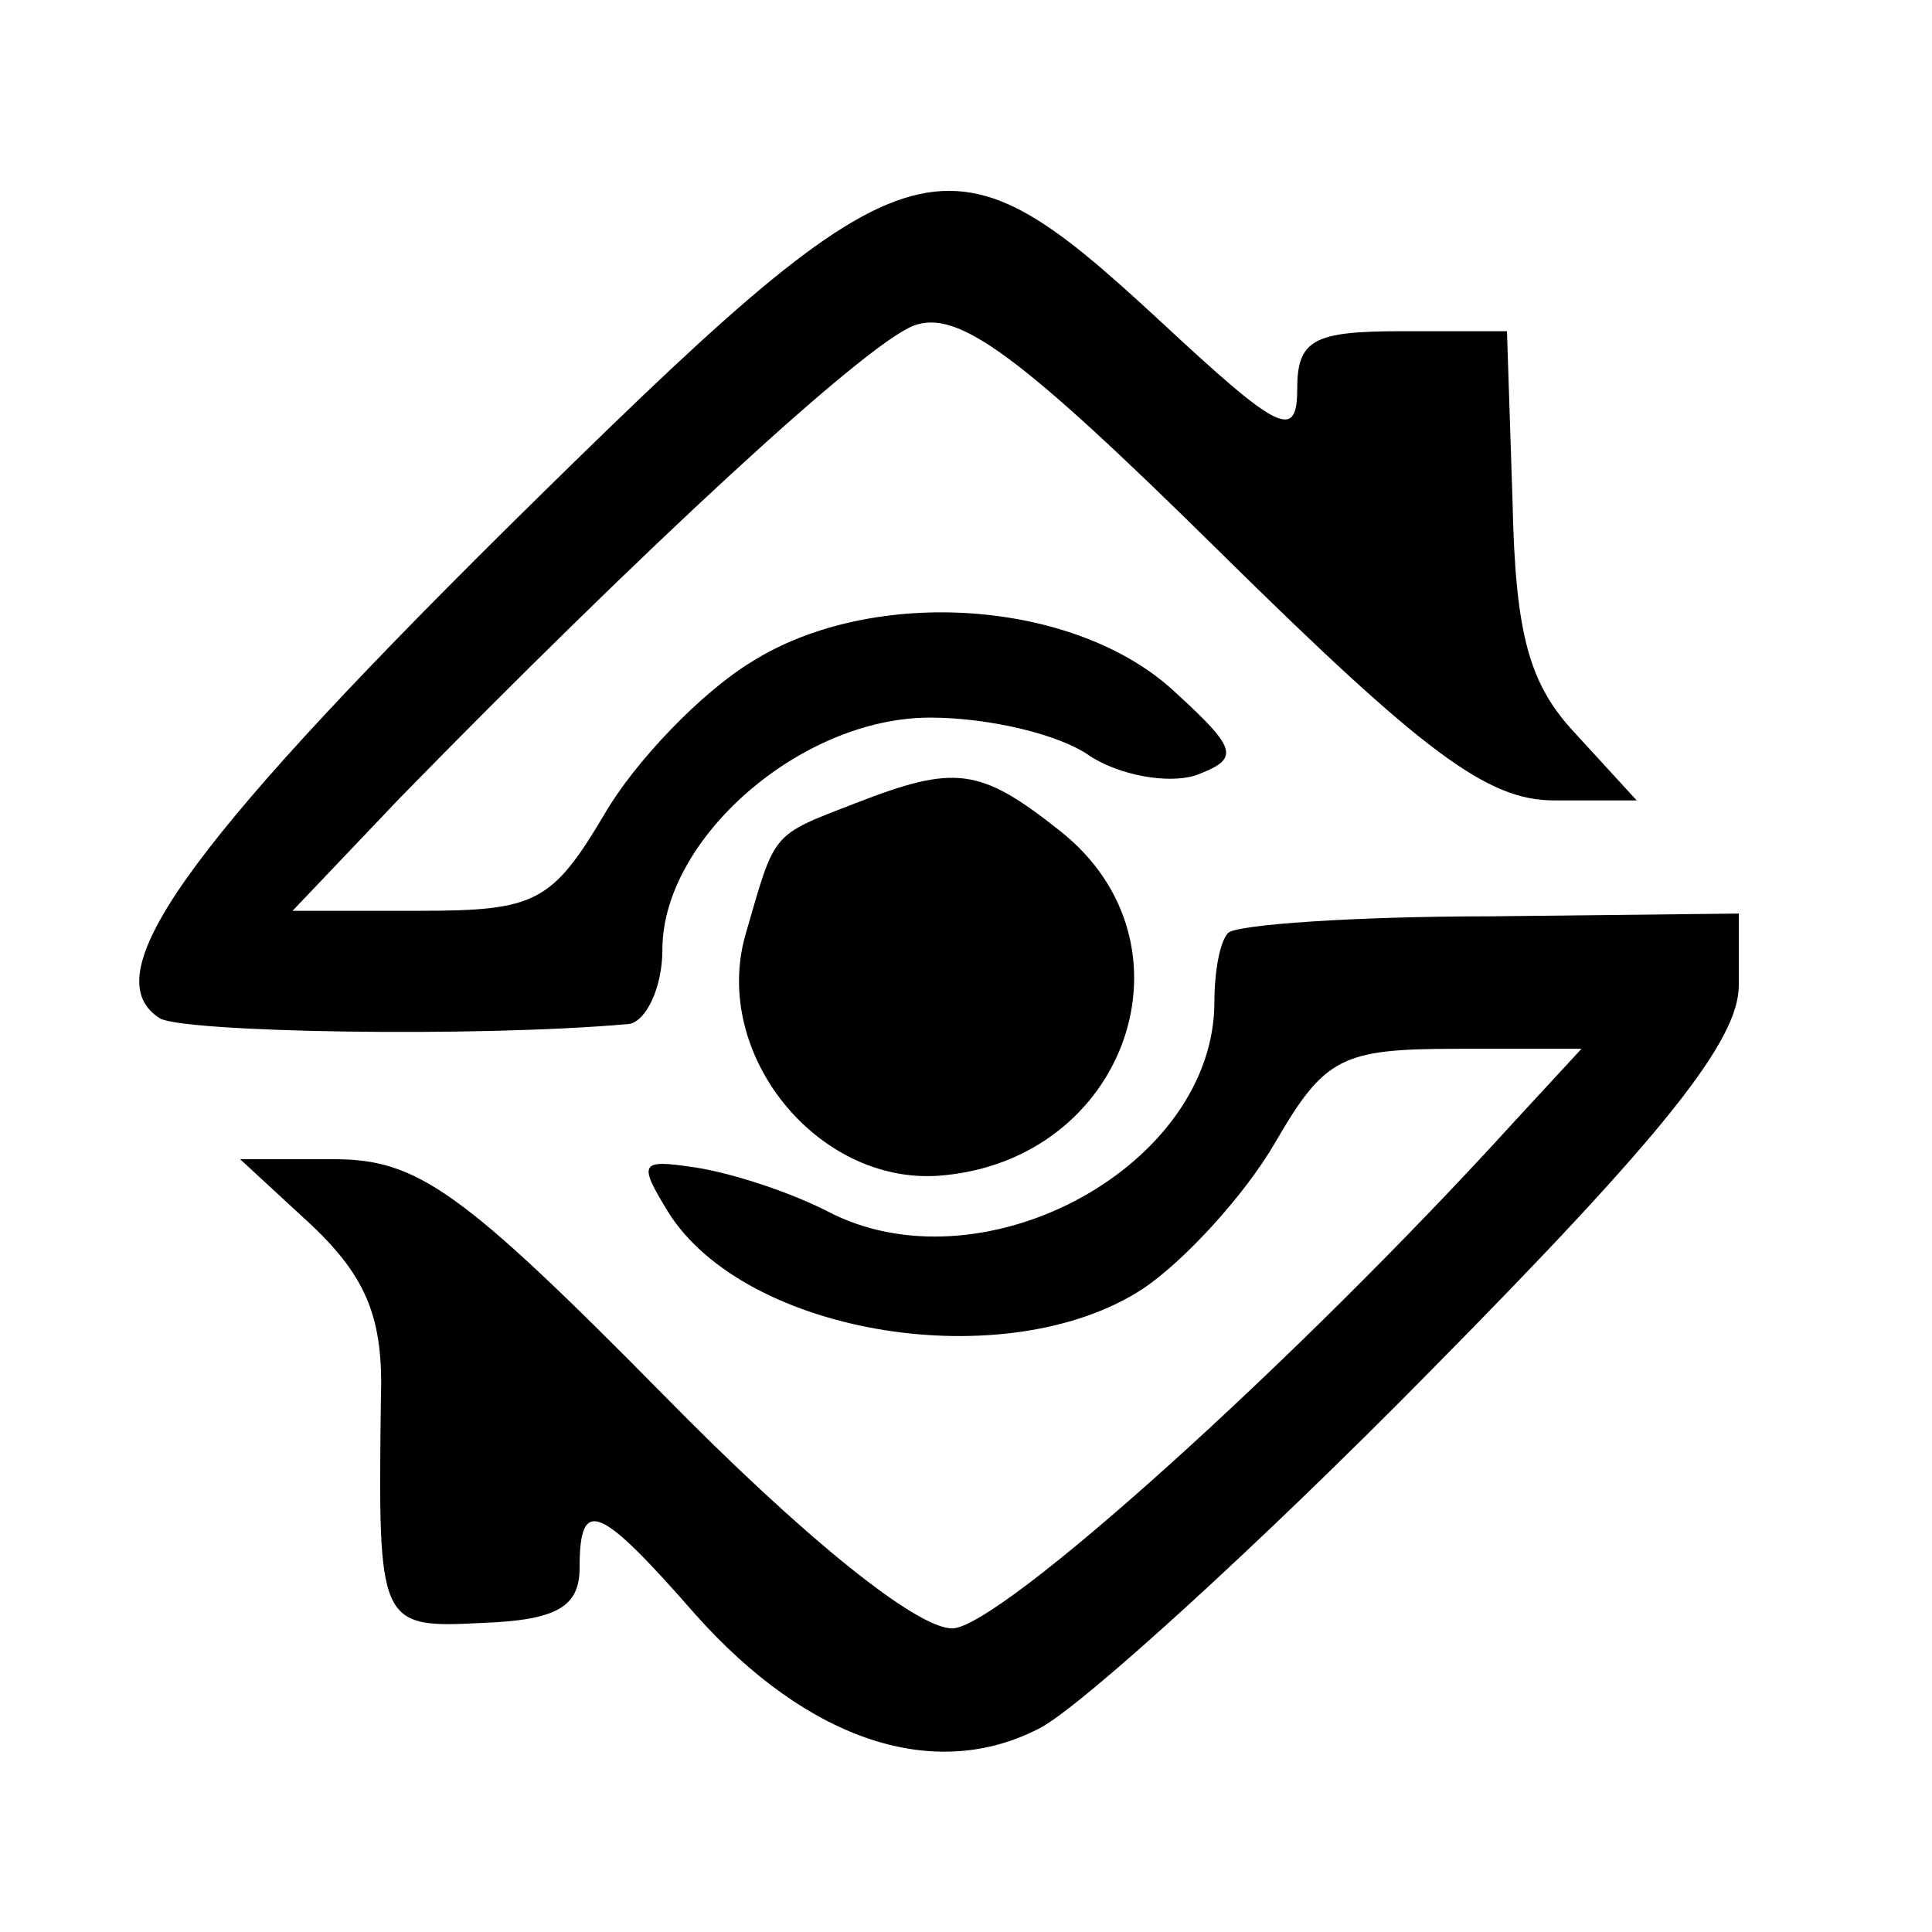
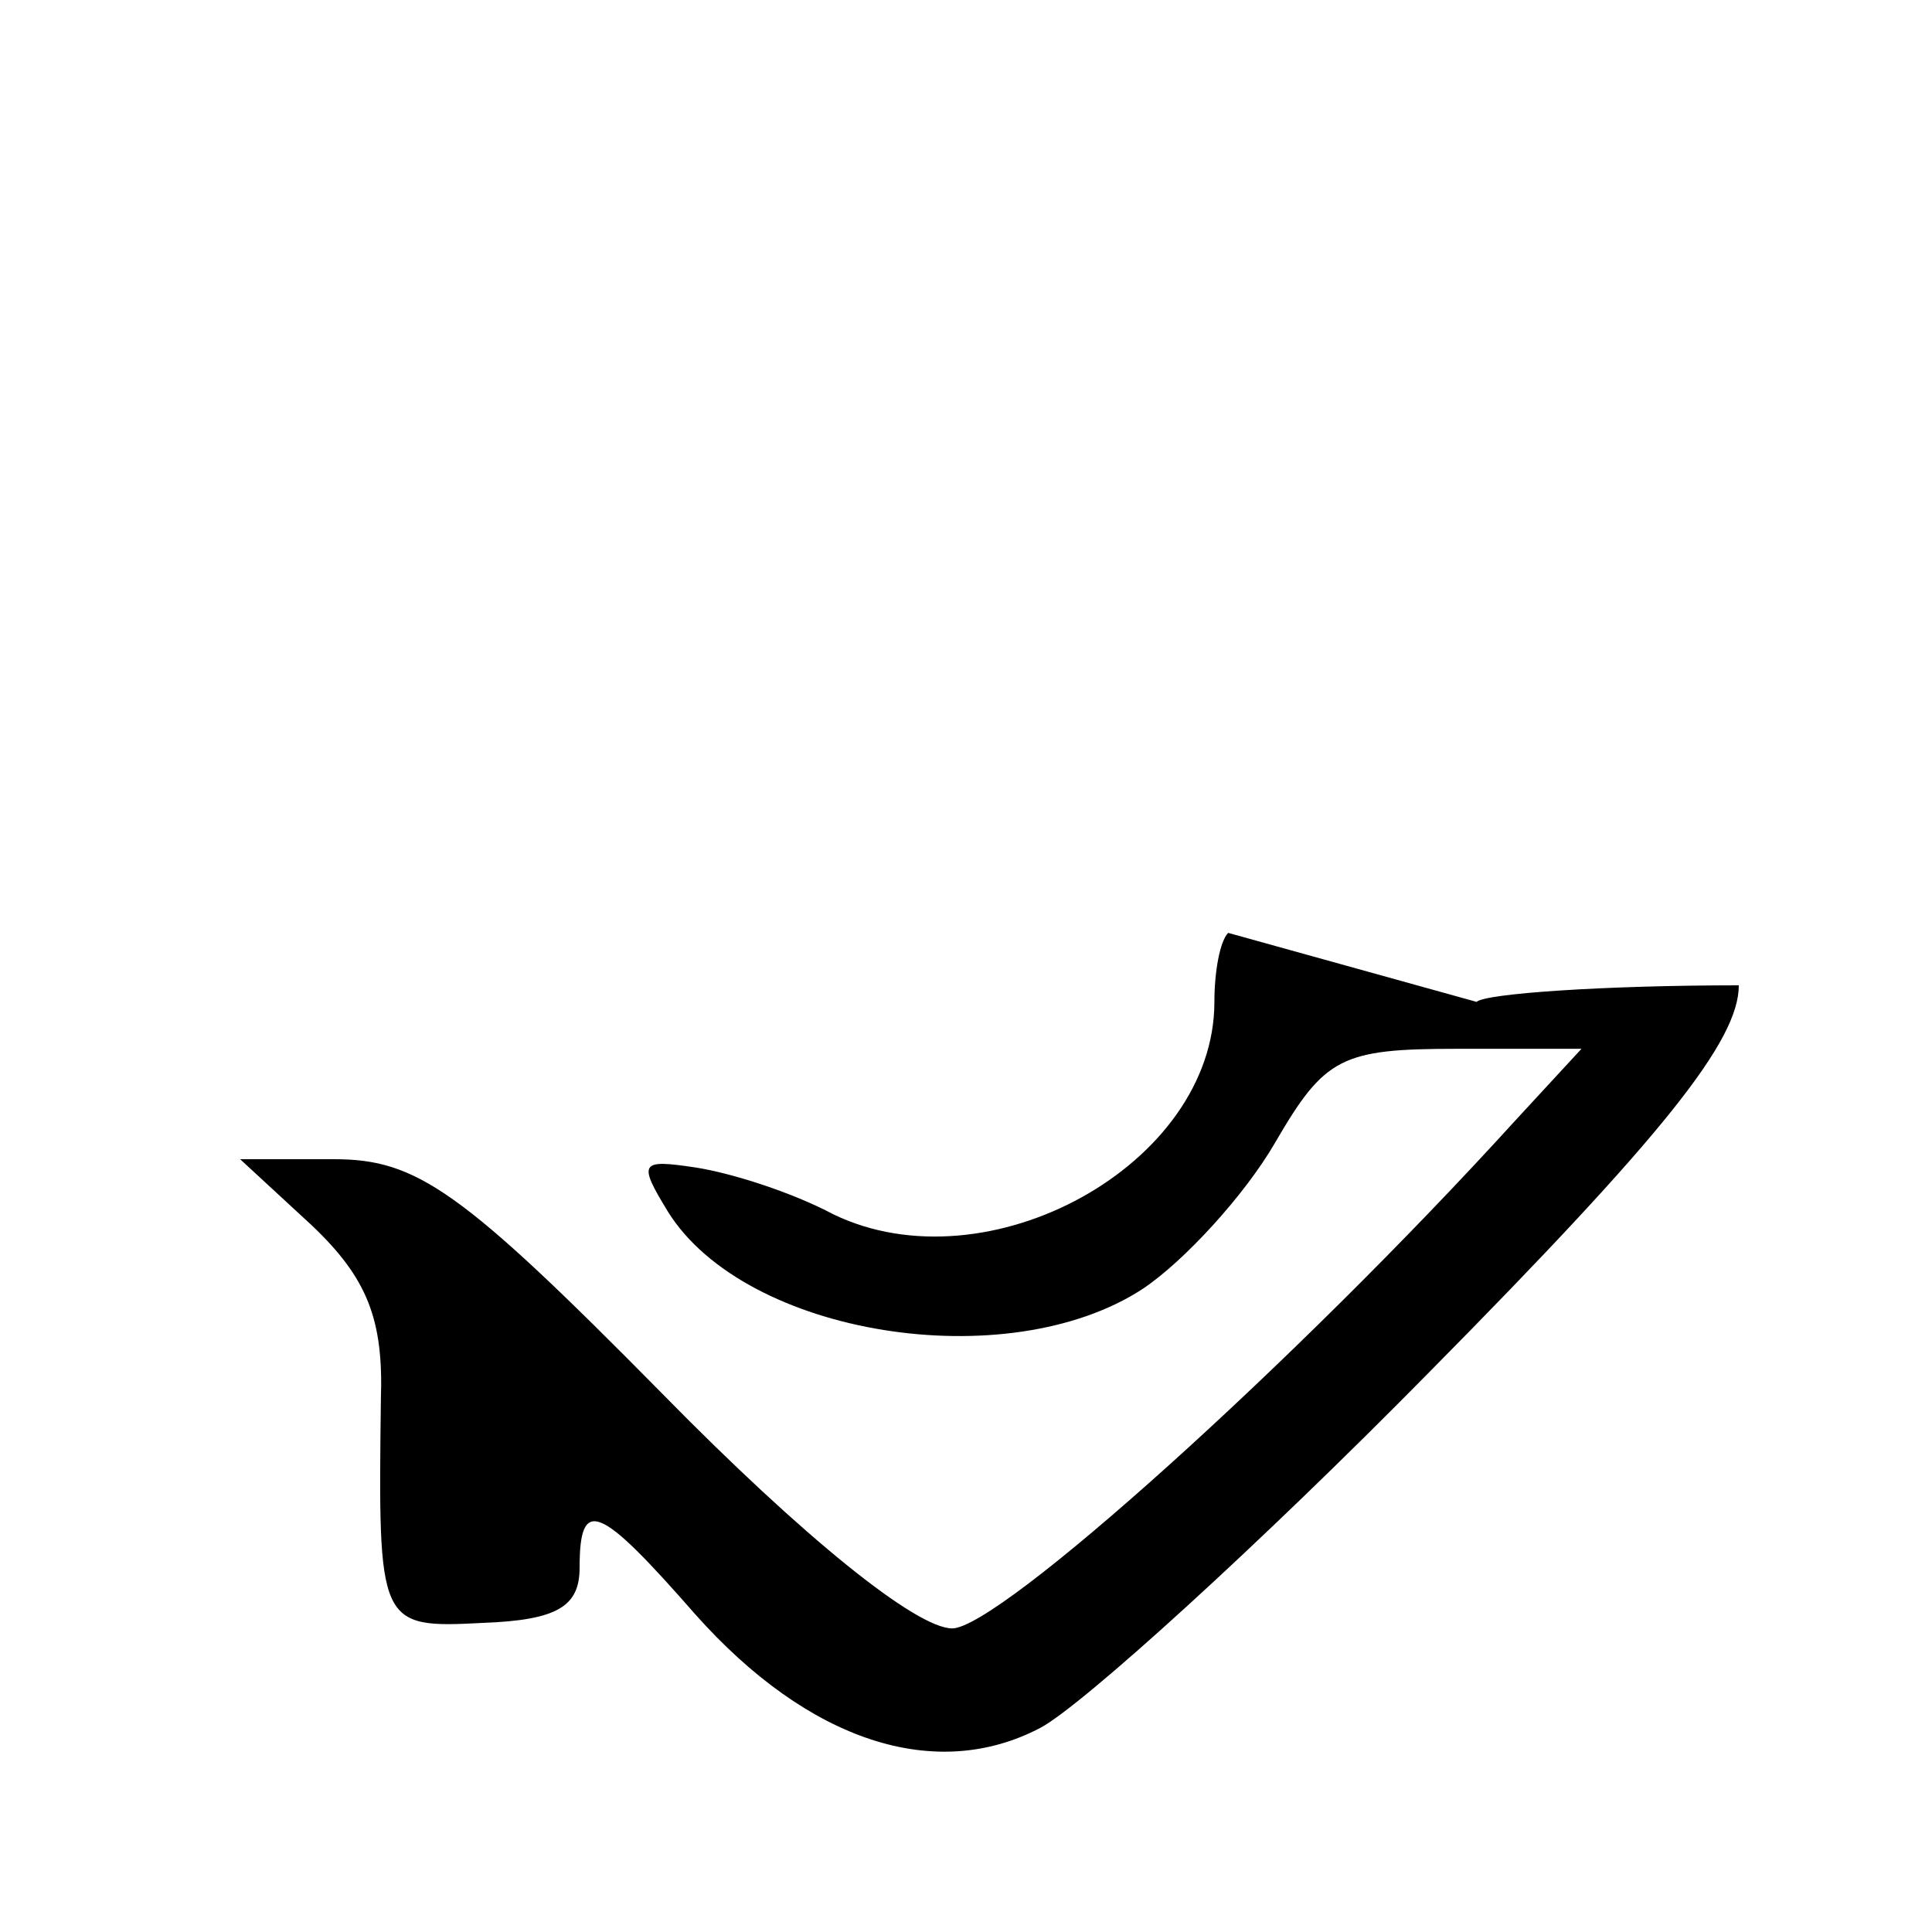
<svg xmlns="http://www.w3.org/2000/svg" version="1.0" width="70pt" height="70pt" viewBox="0 0 70 70" preserveAspectRatio="xMidYMid meet">
  <g transform="translate(0,70) scale(0.1,-0.1)" fill="#000000" stroke="none">
-     <path d="M183 508 c-118 -117 -149 -162 -125 -177 9 -5 114 -7 170 -2 6 1 12 13 12 27 0 40 50 84 97 84 21 0 47 -6 58 -14 11 -7 28 -10 38 -7 16 6 16 9 -7 30 -36 34 -110 39 -154 11 -18 -11 -42 -36 -53 -55 -19 -32 -25 -35 -67 -35 l-46 0 39 41 c88 90 168 164 186 171 16 6 38 -10 111 -82 74 -73 97 -90 121 -90 l30 0 -22 24 c-17 18 -22 36 -23 85 l-2 61 -38 0 c-32 0 -38 -3 -38 -21 0 -19 -7 -15 -50 25 -79 73 -89 70 -237 -76z" />
-     <path d="M310 409 c-31 -12 -29 -10 -40 -48 -12 -43 26 -90 70 -87 68 5 96 84 44 125 -29 23 -38 24 -74 10z" />
-     <path d="M445 362 c-3 -3 -5 -14 -5 -25 0 -59 -82 -104 -138 -77 -15 8 -37 15 -50 17 -20 3 -21 2 -10 -16 28 -45 123 -60 172 -28 15 10 37 34 48 53 18 31 24 34 66 34 l45 0 -24 -26 c-80 -88 -187 -184 -204 -184 -13 0 -54 33 -105 85 -73 74 -89 85 -119 85 l-34 0 26 -24 c20 -19 26 -34 25 -63 -1 -82 -1 -83 37 -81 27 1 35 6 35 20 0 26 7 23 42 -17 41 -46 87 -61 125 -41 15 8 79 66 141 129 85 86 112 120 112 140 l0 26 -90 -1 c-49 0 -92 -3 -95 -6z" />
+     <path d="M445 362 c-3 -3 -5 -14 -5 -25 0 -59 -82 -104 -138 -77 -15 8 -37 15 -50 17 -20 3 -21 2 -10 -16 28 -45 123 -60 172 -28 15 10 37 34 48 53 18 31 24 34 66 34 l45 0 -24 -26 c-80 -88 -187 -184 -204 -184 -13 0 -54 33 -105 85 -73 74 -89 85 -119 85 l-34 0 26 -24 c20 -19 26 -34 25 -63 -1 -82 -1 -83 37 -81 27 1 35 6 35 20 0 26 7 23 42 -17 41 -46 87 -61 125 -41 15 8 79 66 141 129 85 86 112 120 112 140 c-49 0 -92 -3 -95 -6z" />
  </g>
</svg>